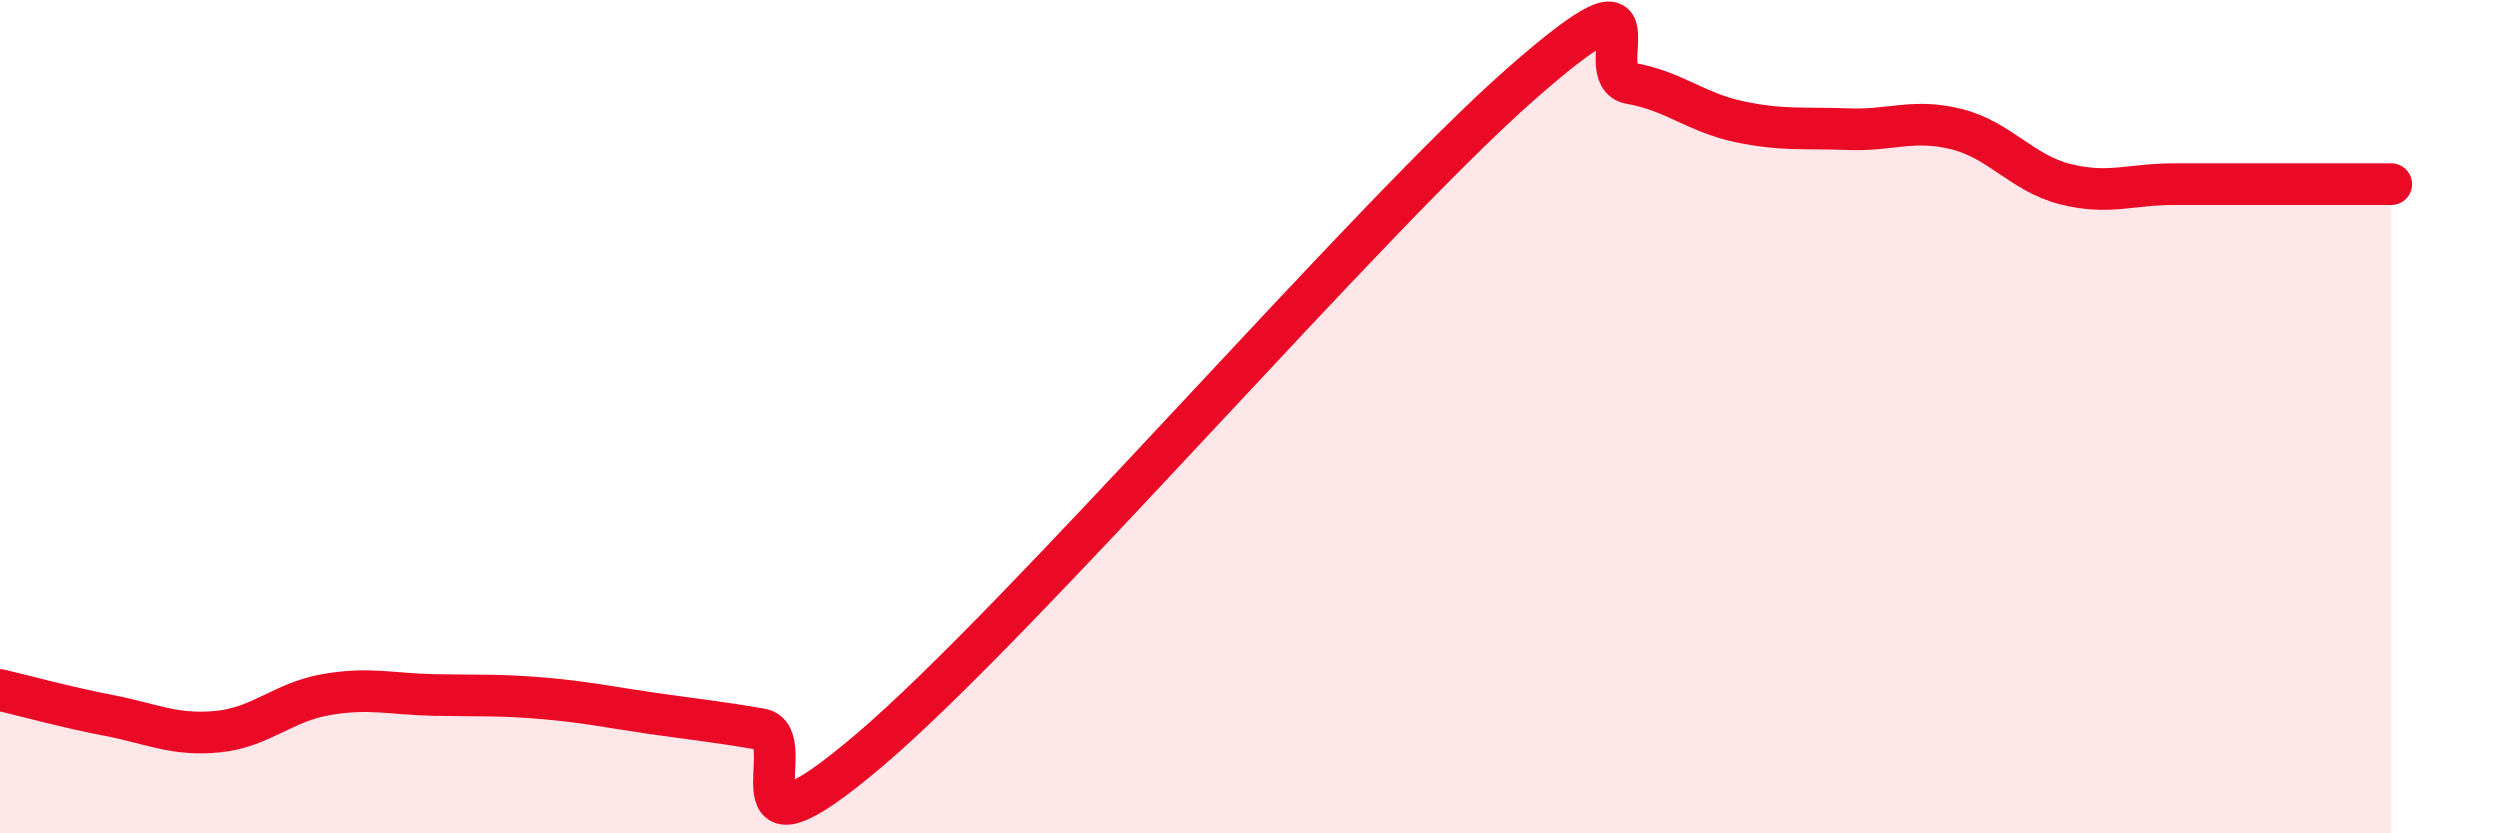
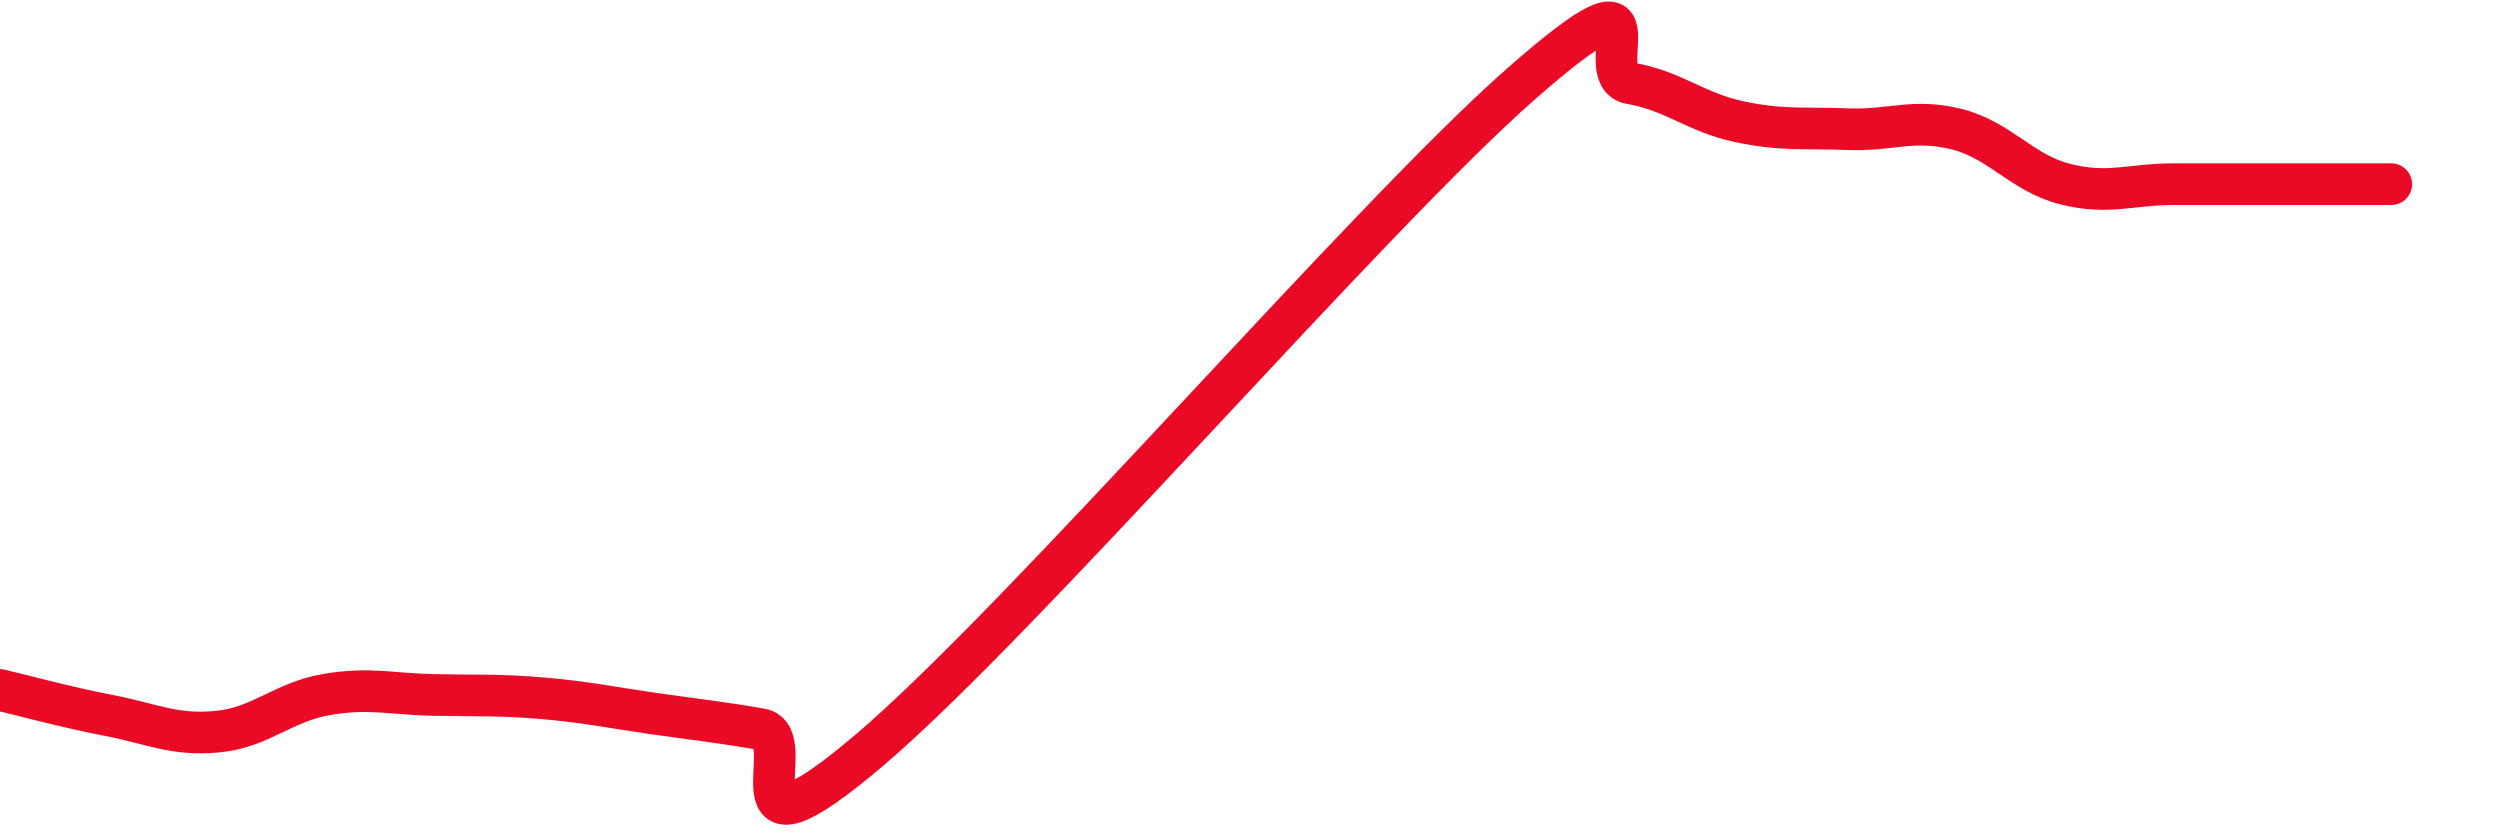
<svg xmlns="http://www.w3.org/2000/svg" width="60" height="20" viewBox="0 0 60 20">
-   <path d="M 0,16.56 C 0.52,16.68 1.57,16.97 2.61,17.17 C 3.65,17.37 4.18,17.66 5.22,17.56 C 6.26,17.46 6.79,16.85 7.83,16.67 C 8.87,16.49 9.39,16.66 10.43,16.68 C 11.47,16.7 12,16.67 13.04,16.76 C 14.08,16.85 14.61,16.97 15.65,17.12 C 16.69,17.27 17.22,17.32 18.26,17.5 C 19.3,17.68 17.22,21.1 20.87,18 C 24.52,14.9 32.87,5.2 36.52,2 C 40.17,-1.2 38.09,1.82 39.13,2 C 40.17,2.18 40.7,2.7 41.74,2.92 C 42.78,3.14 43.31,3.06 44.35,3.1 C 45.39,3.14 45.92,2.84 46.96,3.1 C 48,3.36 48.53,4.16 49.57,4.42 C 50.61,4.68 51.13,4.42 52.17,4.42 C 53.21,4.42 53.74,4.42 54.78,4.42 C 55.82,4.42 56.87,4.42 57.39,4.42L57.39 20L0 20Z" fill="#EB0A25" opacity="0.1" stroke-linecap="round" stroke-linejoin="round" />
  <path d="M 0,16.56 C 0.52,16.68 1.57,16.97 2.61,17.17 C 3.65,17.37 4.18,17.66 5.22,17.56 C 6.26,17.46 6.79,16.85 7.83,16.67 C 8.87,16.49 9.39,16.66 10.43,16.68 C 11.47,16.7 12,16.67 13.04,16.76 C 14.08,16.85 14.61,16.97 15.65,17.12 C 16.69,17.27 17.22,17.32 18.26,17.5 C 19.3,17.68 17.22,21.1 20.87,18 C 24.52,14.9 32.87,5.2 36.52,2 C 40.17,-1.2 38.09,1.82 39.13,2 C 40.17,2.18 40.7,2.7 41.74,2.92 C 42.78,3.14 43.31,3.06 44.35,3.1 C 45.39,3.14 45.92,2.84 46.96,3.1 C 48,3.36 48.53,4.16 49.57,4.42 C 50.61,4.68 51.13,4.42 52.17,4.42 C 53.21,4.42 53.74,4.42 54.78,4.42 C 55.82,4.42 56.87,4.42 57.39,4.42" stroke="#EB0A25" stroke-width="1" fill="none" stroke-linecap="round" stroke-linejoin="round" />
</svg>